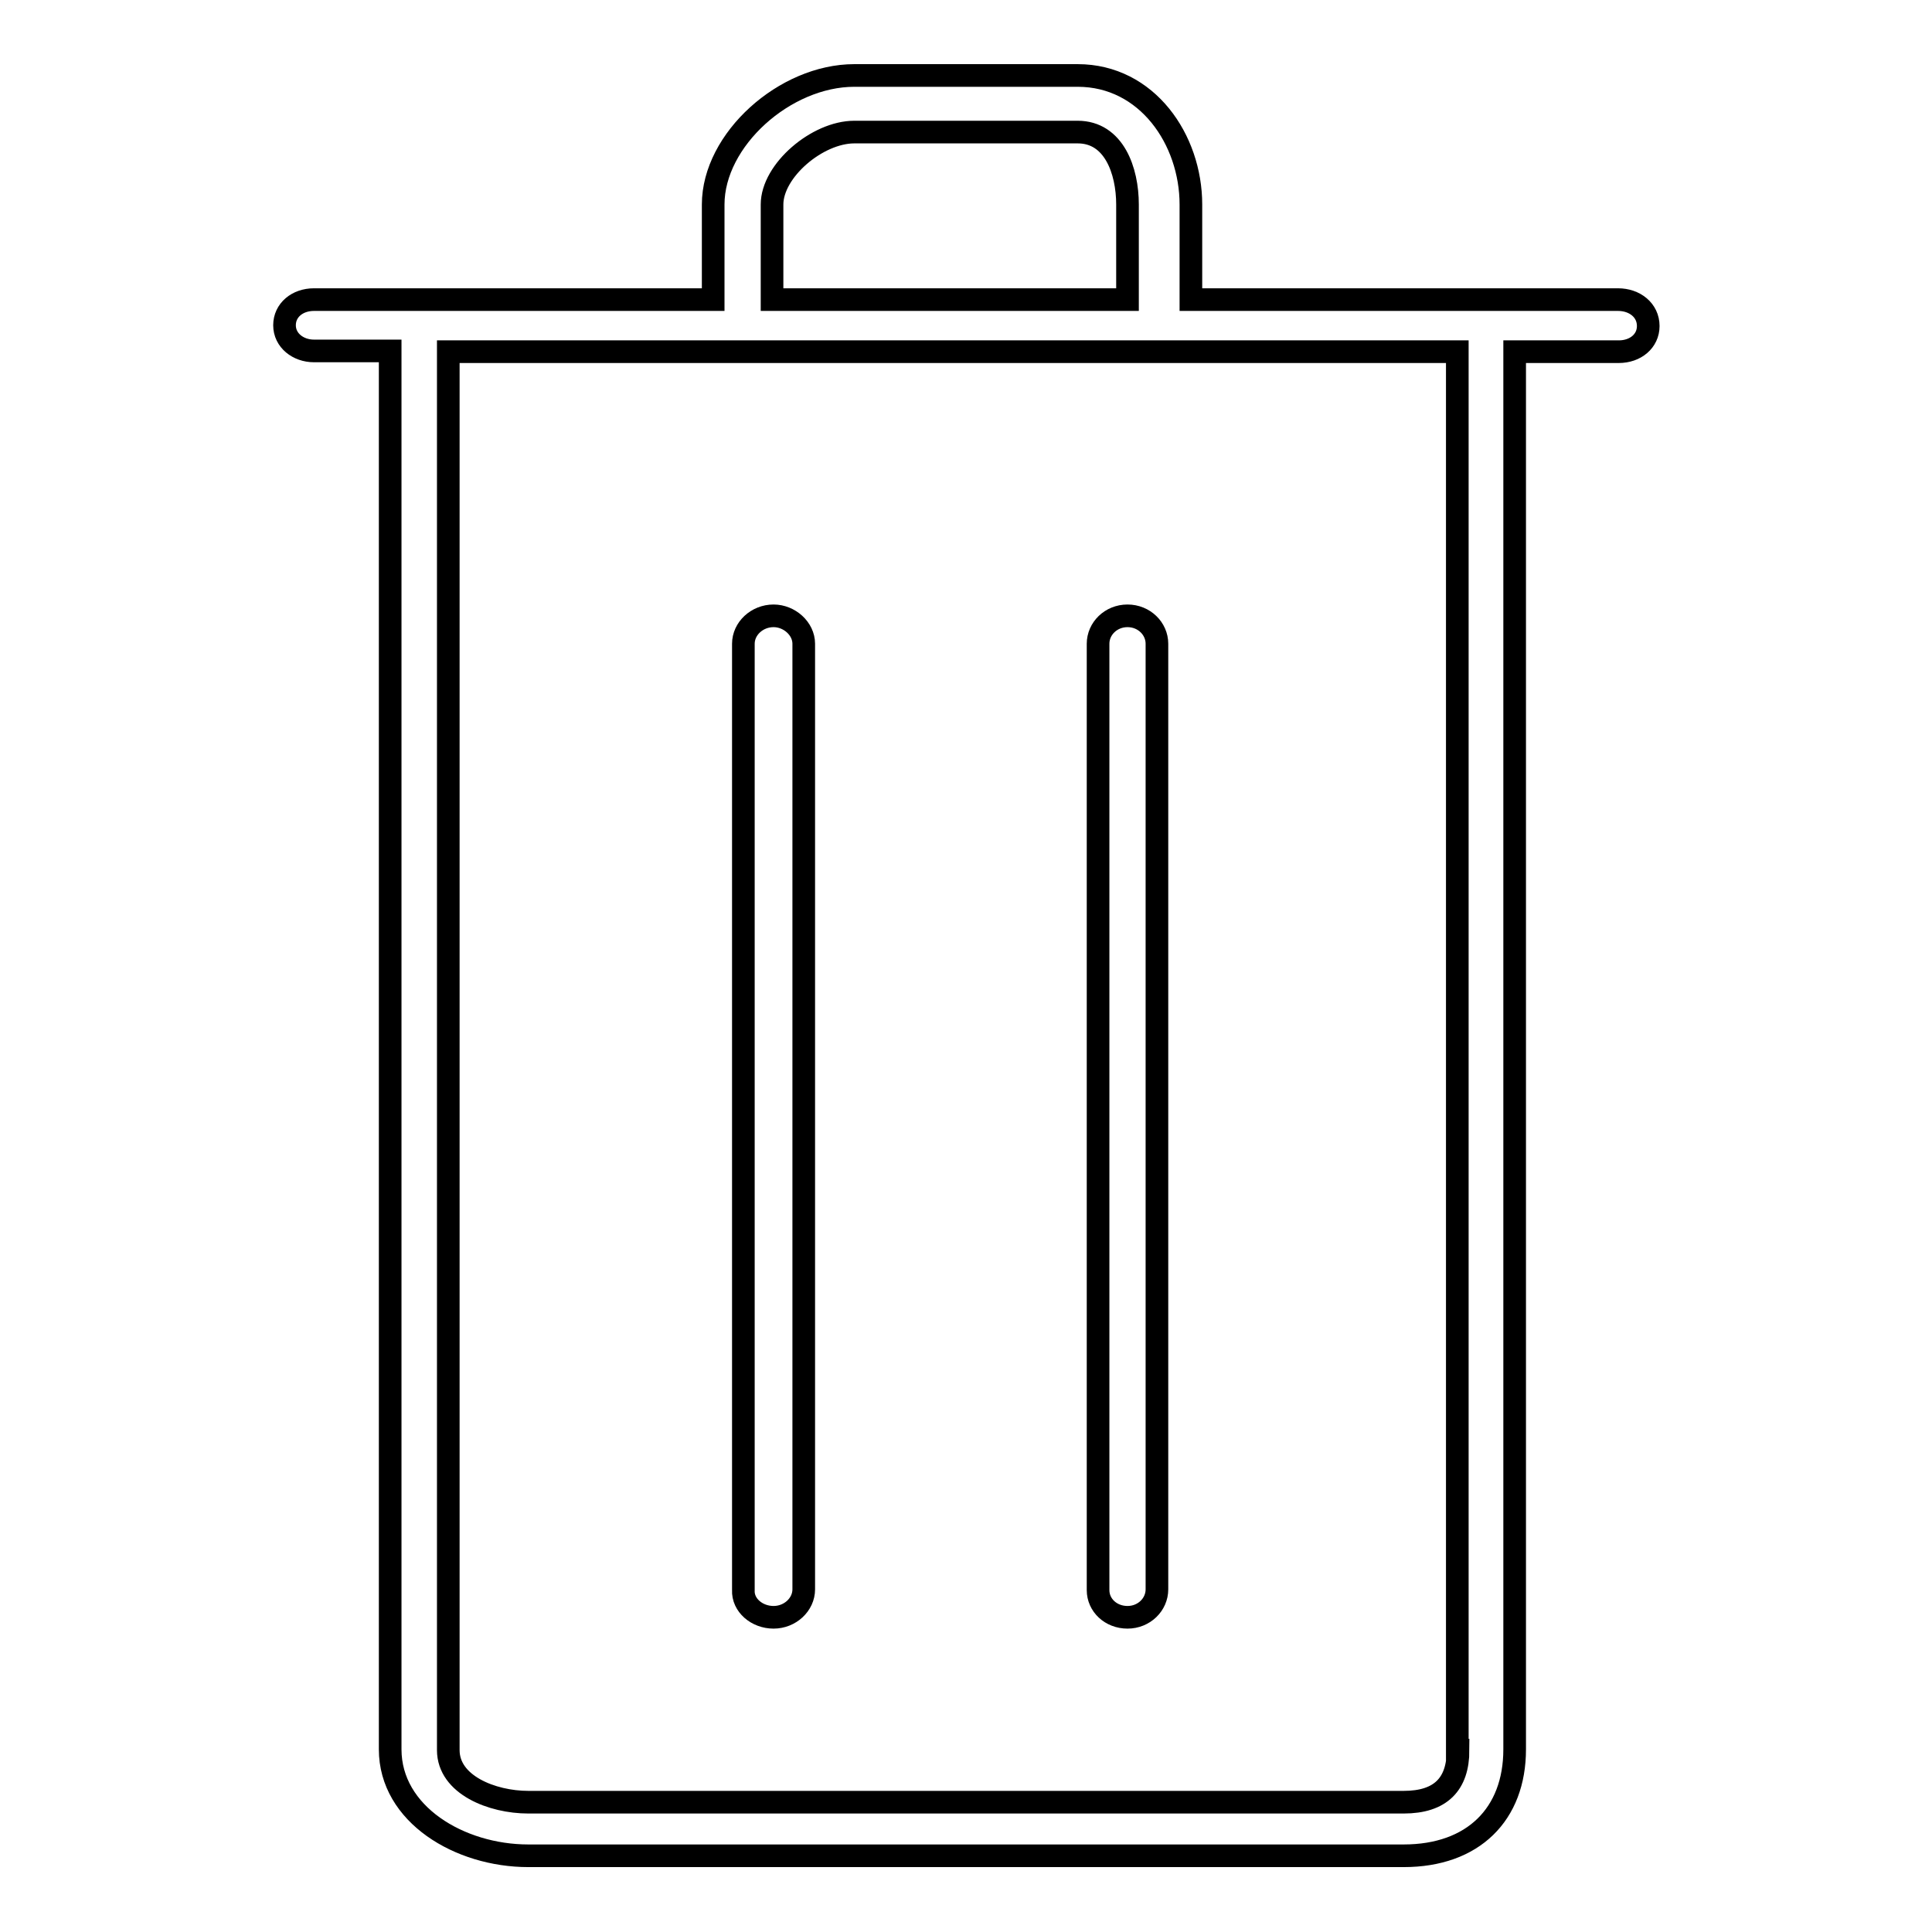
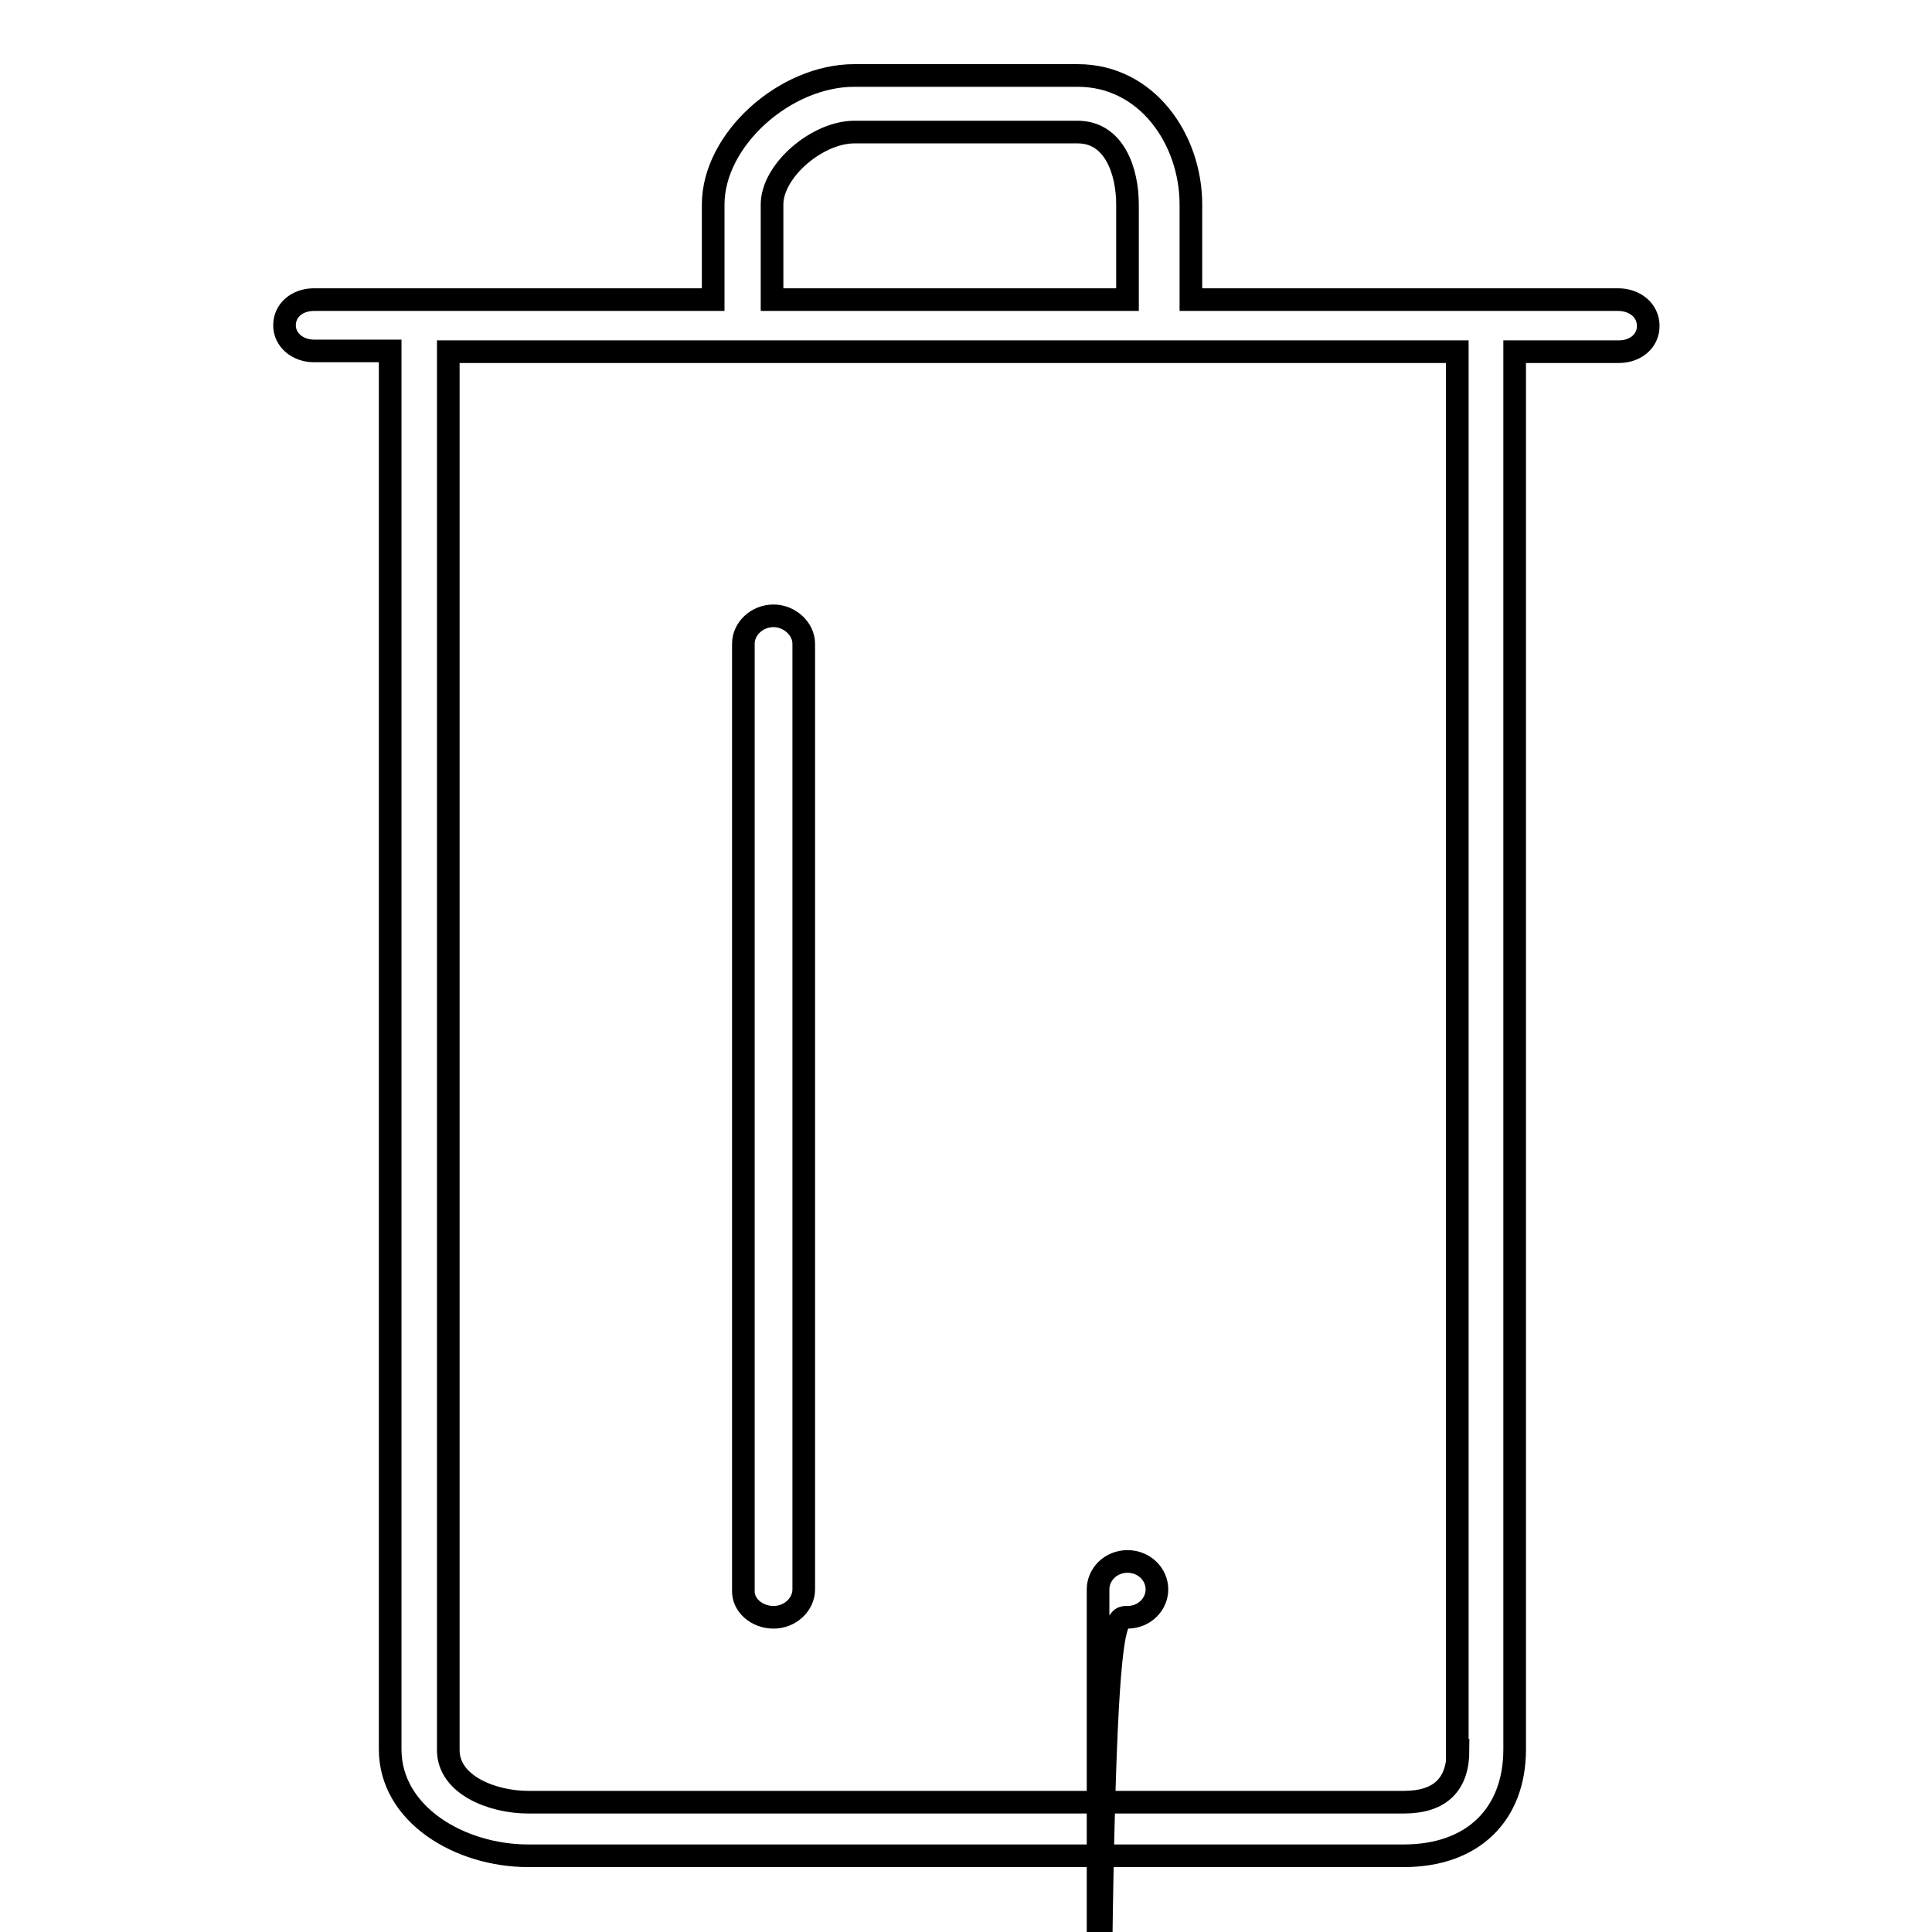
<svg xmlns="http://www.w3.org/2000/svg" version="1.1" x="0px" y="0px" viewBox="0 0 256 256" enable-background="new 0 0 256 256" xml:space="preserve">
  <g>
-     <path stroke-width="3" fill-opacity="0" stroke="#000000" d="M102.5,214.3c2.2,0,4-1.7,4-3.7V85.3c0-2-1.9-3.7-4-3.7c-2.2,0-4,1.7-4,3.7v125.4 C98.4,212.7,100.3,214.3,102.5,214.3z M149.4,214.3c2.2,0,3.9-1.7,3.9-3.7V85.3c0-2-1.7-3.7-3.9-3.7s-3.9,1.7-3.9,3.7v125.4 C145.5,212.7,147.2,214.3,149.4,214.3z M214.4,39.7h-56.6V27.1c0-8.6-5.8-17.1-15-17.1h-29.6c-9.2,0-18.7,8.5-18.7,17.1v12.6H41.6 c-2.2,0-3.9,1.4-3.9,3.4c0,2,1.8,3.4,3.9,3.4h10.1v185.3c0,8.6,9.2,14.1,18.3,14.1h116c9.2,0,14.7-5.5,14.7-14.1V46.6h13.8 c2.2,0,3.9-1.4,3.9-3.4C218.4,41.1,216.6,39.7,214.4,39.7z M102.3,27.1c0-4.5,6-9.6,10.9-9.6h29.6c4.8,0,6.6,5.1,6.6,9.6v12.6 h-47.1V27.1z M193.2,231.9c0,4.5-2.3,6.9-7.2,6.9H70c-4.8,0-10.6-2.3-10.6-6.9V46.6h133.7V231.9z" />
+     <path stroke-width="3" fill-opacity="0" stroke="#000000" d="M102.5,214.3c2.2,0,4-1.7,4-3.7V85.3c0-2-1.9-3.7-4-3.7c-2.2,0-4,1.7-4,3.7v125.4 C98.4,212.7,100.3,214.3,102.5,214.3z M149.4,214.3c2.2,0,3.9-1.7,3.9-3.7c0-2-1.7-3.7-3.9-3.7s-3.9,1.7-3.9,3.7v125.4 C145.5,212.7,147.2,214.3,149.4,214.3z M214.4,39.7h-56.6V27.1c0-8.6-5.8-17.1-15-17.1h-29.6c-9.2,0-18.7,8.5-18.7,17.1v12.6H41.6 c-2.2,0-3.9,1.4-3.9,3.4c0,2,1.8,3.4,3.9,3.4h10.1v185.3c0,8.6,9.2,14.1,18.3,14.1h116c9.2,0,14.7-5.5,14.7-14.1V46.6h13.8 c2.2,0,3.9-1.4,3.9-3.4C218.4,41.1,216.6,39.7,214.4,39.7z M102.3,27.1c0-4.5,6-9.6,10.9-9.6h29.6c4.8,0,6.6,5.1,6.6,9.6v12.6 h-47.1V27.1z M193.2,231.9c0,4.5-2.3,6.9-7.2,6.9H70c-4.8,0-10.6-2.3-10.6-6.9V46.6h133.7V231.9z" />
  </g>
</svg>